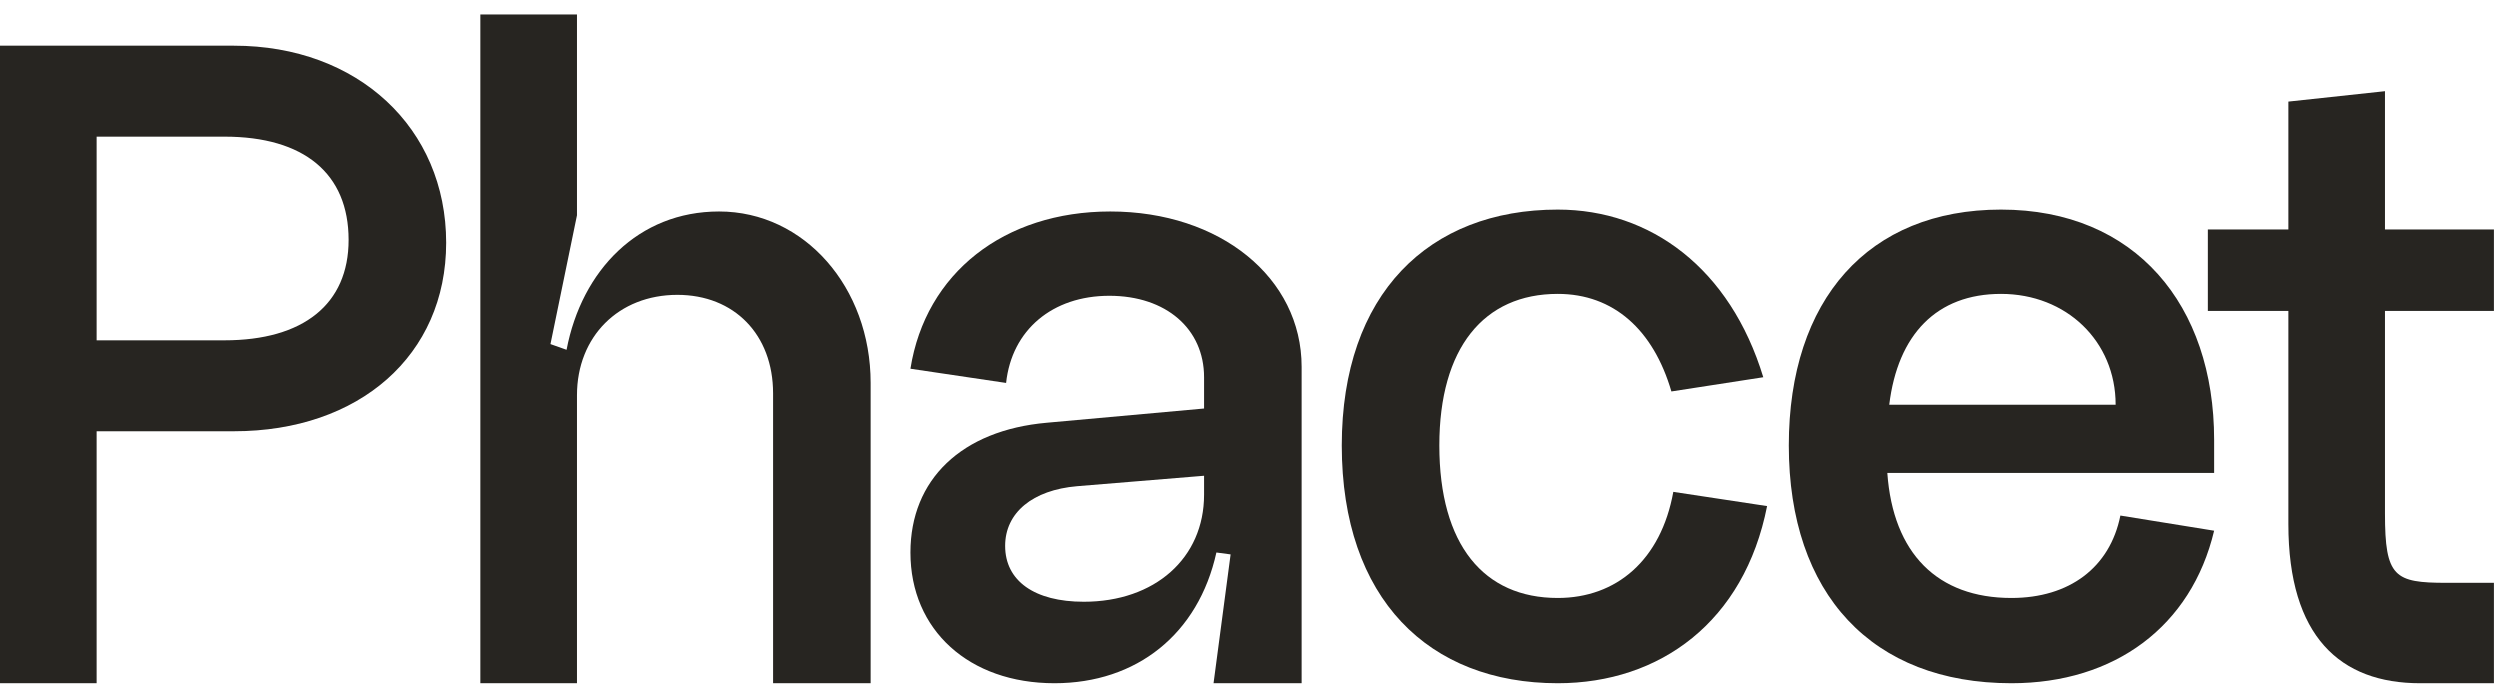
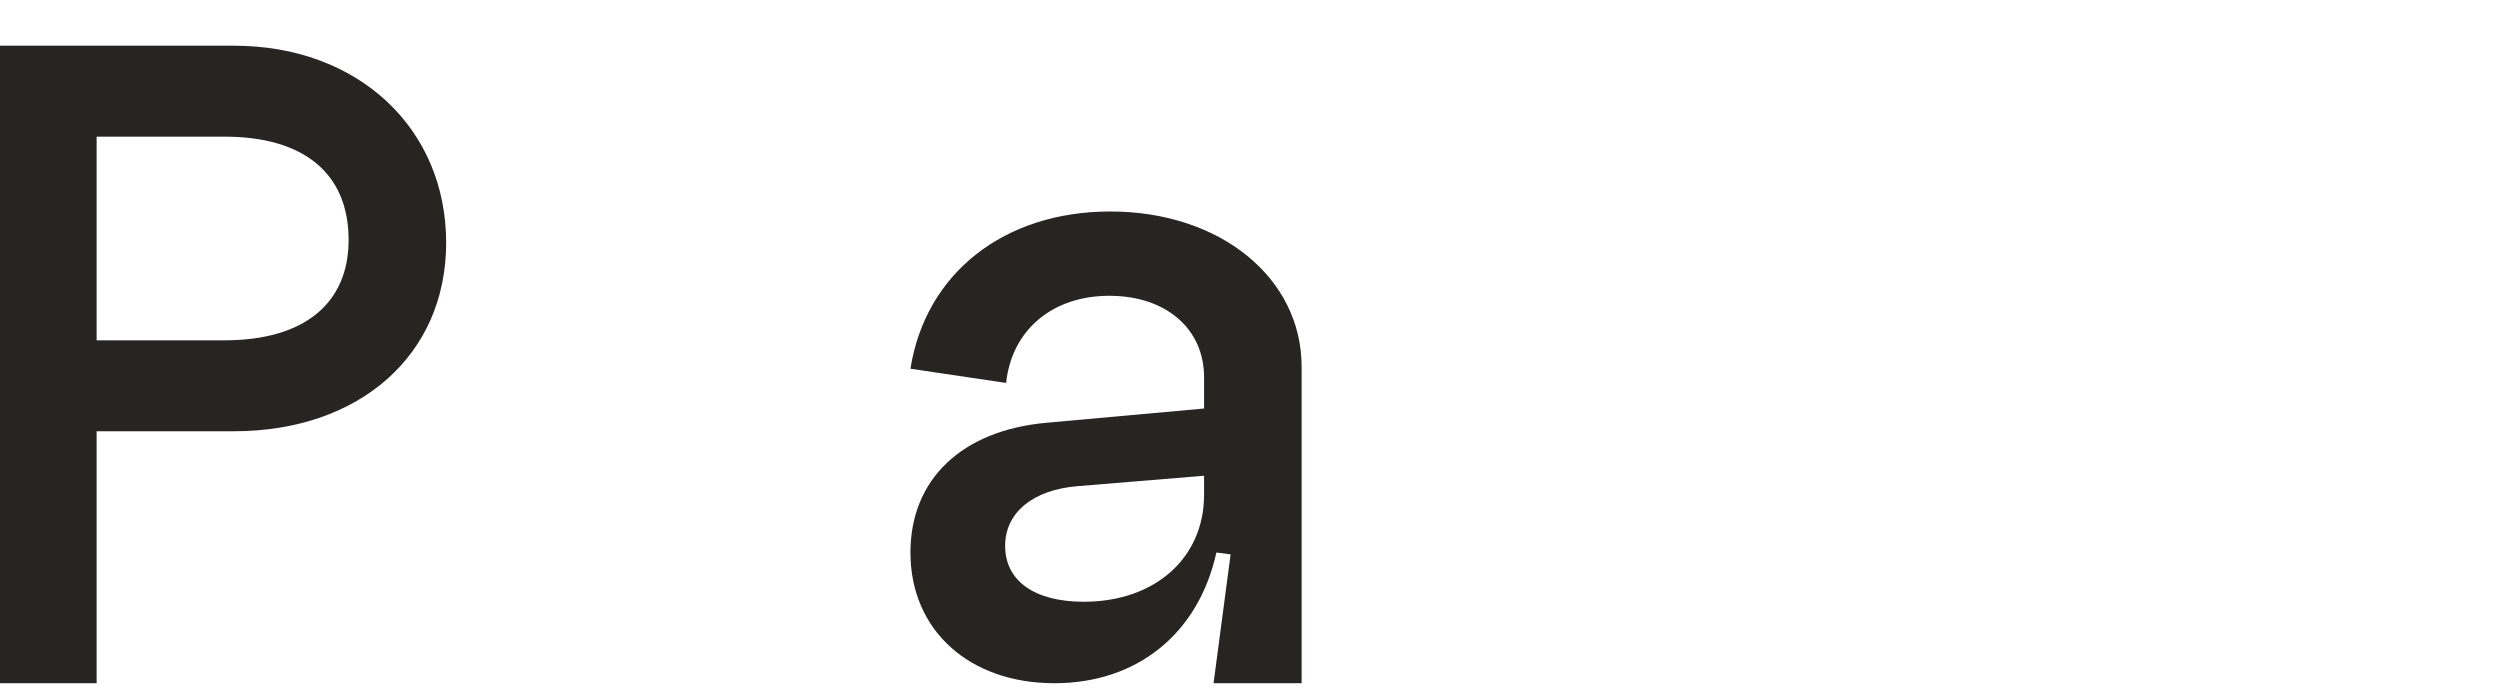
<svg xmlns="http://www.w3.org/2000/svg" width="86" height="24" viewBox="0 0 86 24" fill="none">
  <path d="M0 23.503V1.572H8.049C12.317 1.572 15.348 4.407 15.348 8.35C15.348 12.228 12.35 14.835 8.049 14.835H3.324V23.503H0ZM3.324 11.707H7.723C10.427 11.707 11.992 10.468 11.992 8.253C11.992 5.971 10.46 4.701 7.723 4.701H3.324V11.707Z" fill="#272521" />
-   <path d="M19.848 7.405L18.936 11.837L19.49 12.033C20.011 9.295 21.966 7.275 24.736 7.275C27.669 7.275 29.95 9.882 29.95 13.173V23.503H26.594V13.531C26.594 11.511 25.258 10.143 23.302 10.143C21.282 10.143 19.848 11.576 19.848 13.597V23.503H16.524V0.497H19.848V7.405Z" fill="#272521" />
  <path d="M34.577 18.778C34.577 19.983 35.587 20.7 37.282 20.7C39.726 20.7 41.42 19.201 41.42 17.018V16.366L37.054 16.725C35.522 16.855 34.577 17.637 34.577 18.778ZM44.776 23.503H41.746L42.333 19.071L41.844 19.006C41.225 21.808 39.106 23.503 36.272 23.503C33.339 23.503 31.319 21.678 31.319 19.006C31.319 16.497 33.078 14.802 36.011 14.542L41.42 14.053V12.977C41.42 11.316 40.117 10.175 38.161 10.175C36.206 10.175 34.805 11.348 34.61 13.173L31.319 12.684C31.84 9.393 34.544 7.275 38.194 7.275C41.974 7.275 44.776 9.556 44.776 12.619V23.503Z" fill="#272521" />
-   <path d="M60.657 12.977L57.496 13.466C56.877 11.348 55.509 10.11 53.586 10.11C51.044 10.11 49.513 11.967 49.513 15.324C49.513 18.745 51.044 20.57 53.586 20.57C55.606 20.57 57.138 19.267 57.562 16.92L60.788 17.409C60.005 21.385 57.105 23.503 53.586 23.503C49.154 23.503 46.157 20.602 46.157 15.324C46.157 10.11 49.154 7.21 53.586 7.21C56.779 7.21 59.517 9.23 60.657 12.977Z" fill="#272521" />
-   <path d="M64.924 16.269C65.12 19.038 66.651 20.57 69.193 20.57C71.181 20.57 72.582 19.527 72.941 17.735L76.166 18.256C75.384 21.547 72.745 23.503 69.193 23.503C64.403 23.503 61.535 20.44 61.535 15.324C61.535 10.305 64.273 7.21 68.835 7.21C73.462 7.21 76.166 10.501 76.166 15.128V16.269H64.924ZM64.99 13.922H72.778C72.778 11.739 71.083 10.11 68.835 10.11C66.619 10.11 65.283 11.511 64.99 13.922Z" fill="#272521" />
-   <path d="M82.043 10.696V17.67C82.043 19.853 82.369 20.049 84.161 20.049H85.791V23.503H83.249C80.512 23.503 78.72 21.906 78.72 18.028V10.696H75.95V7.894H78.72V3.495L82.043 3.137V7.894H85.791V10.696H82.043Z" fill="#272521" />
</svg>